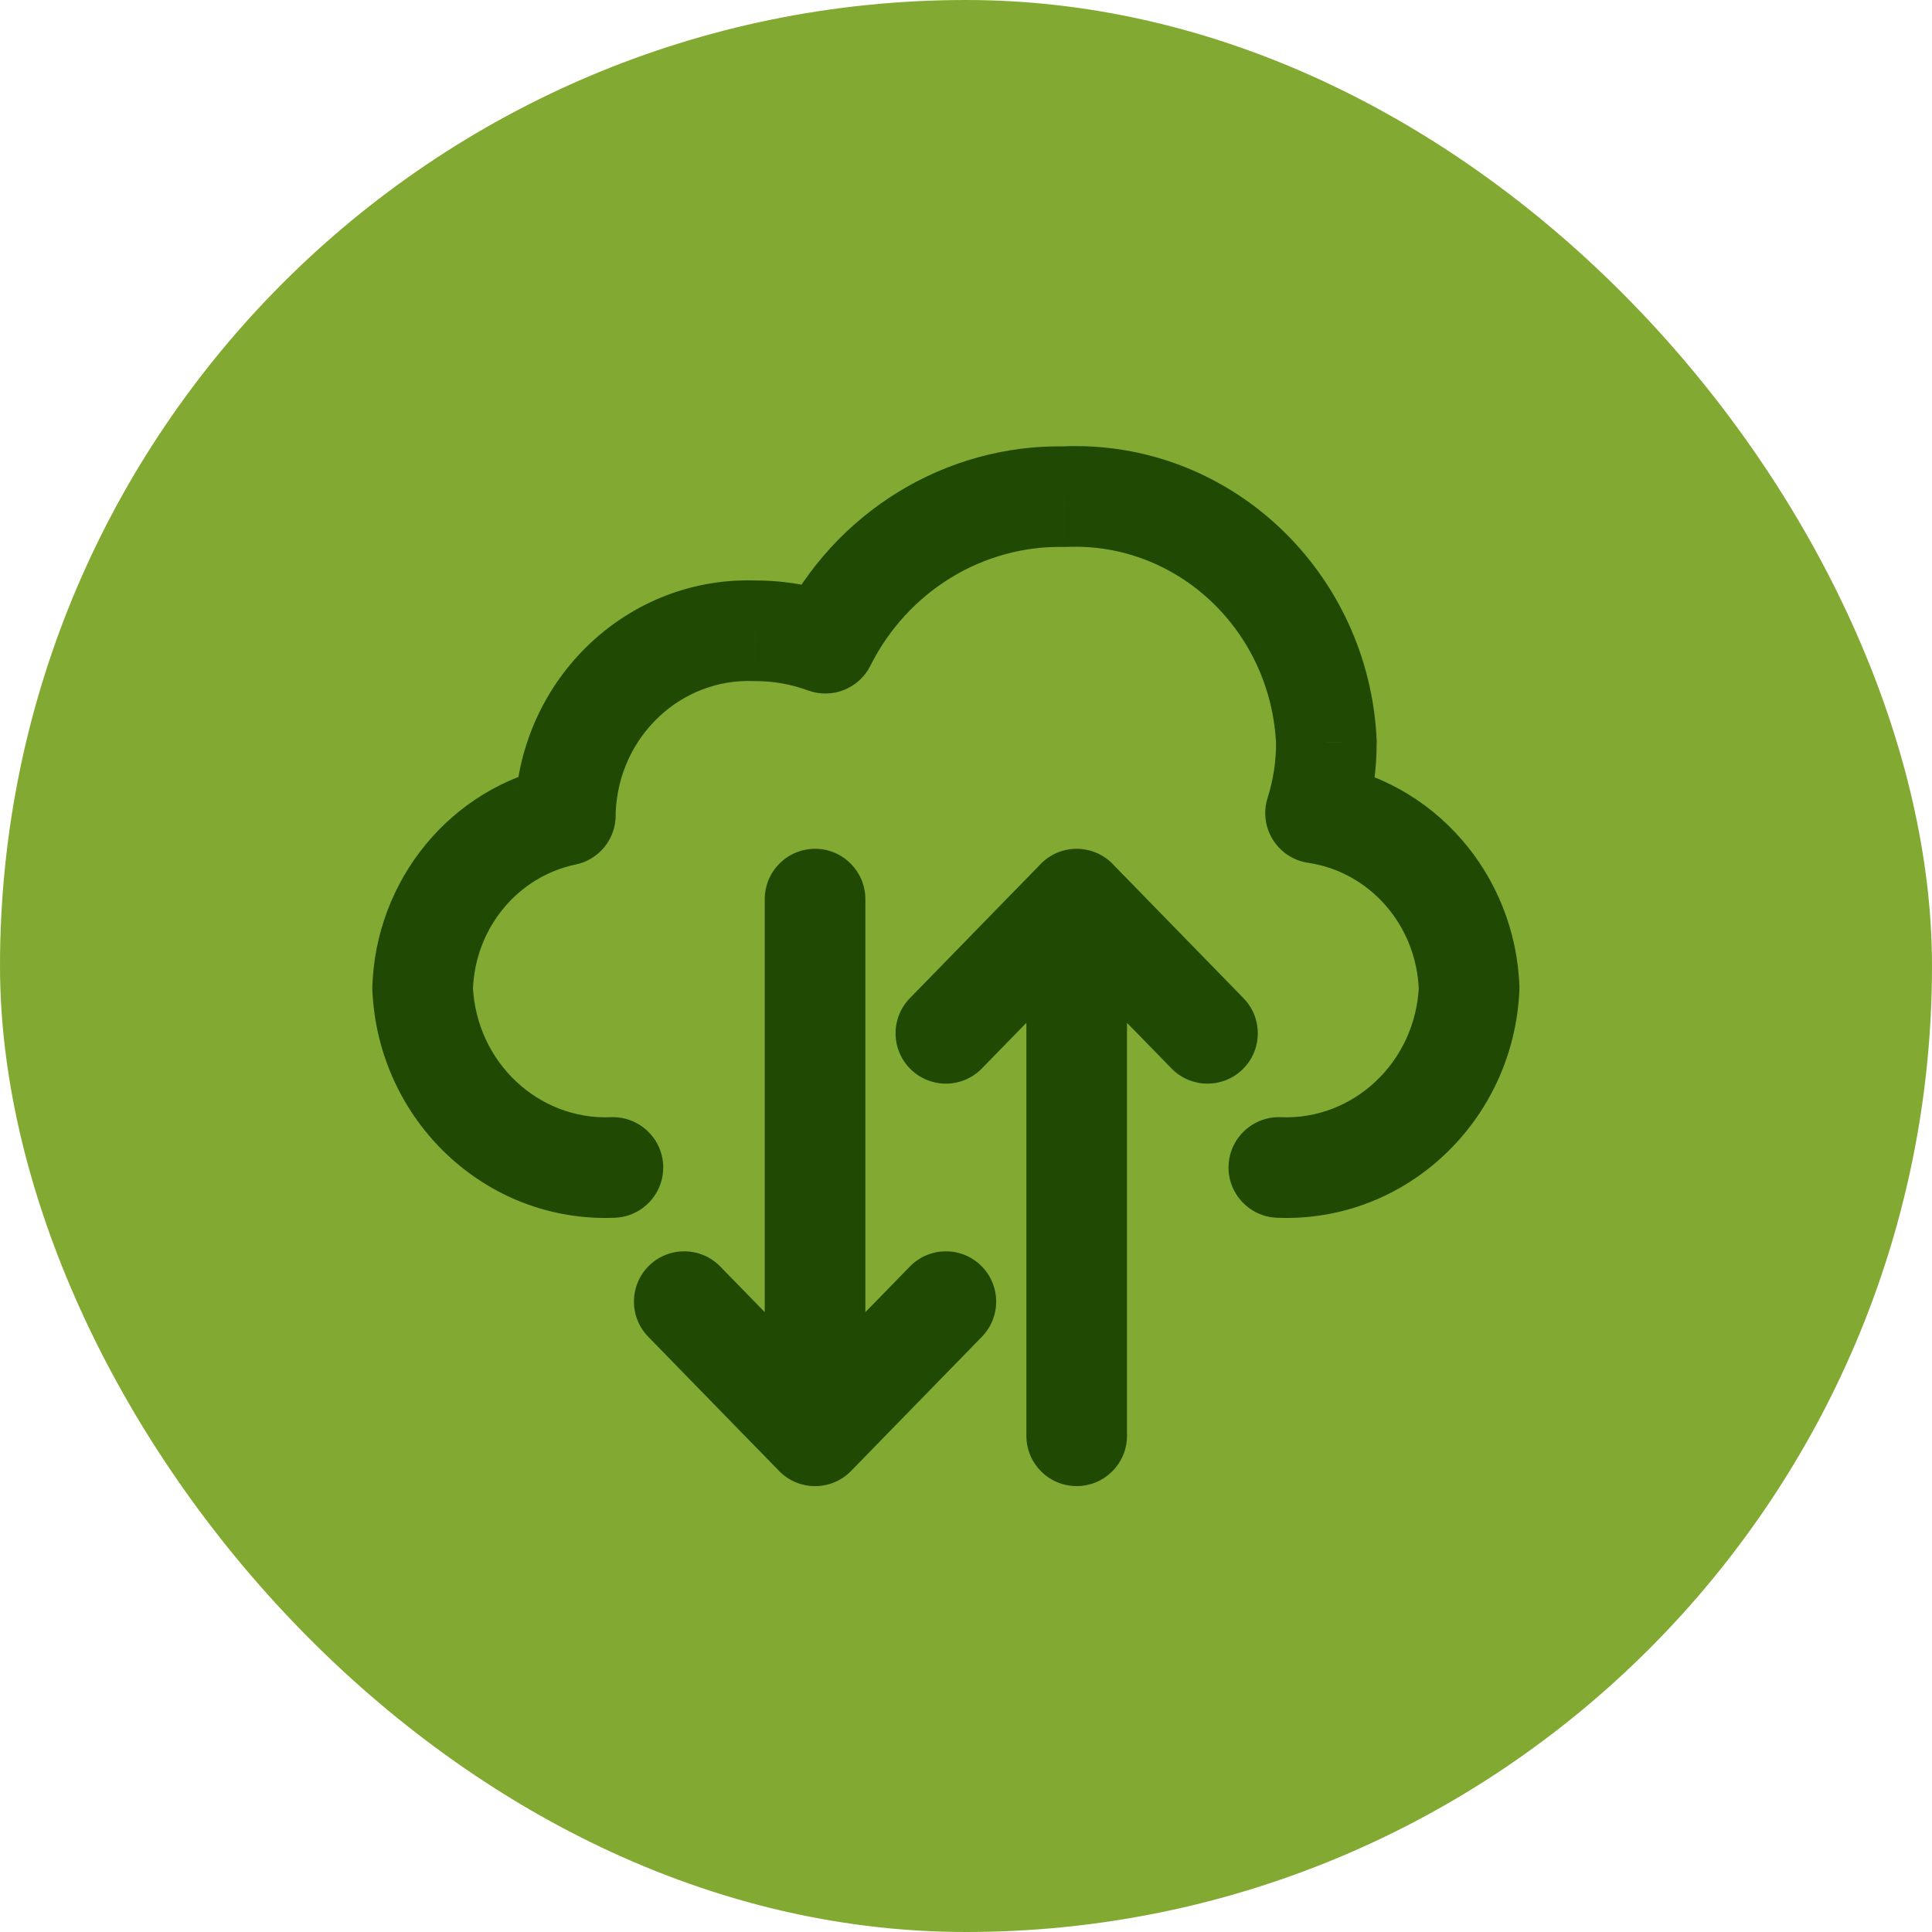
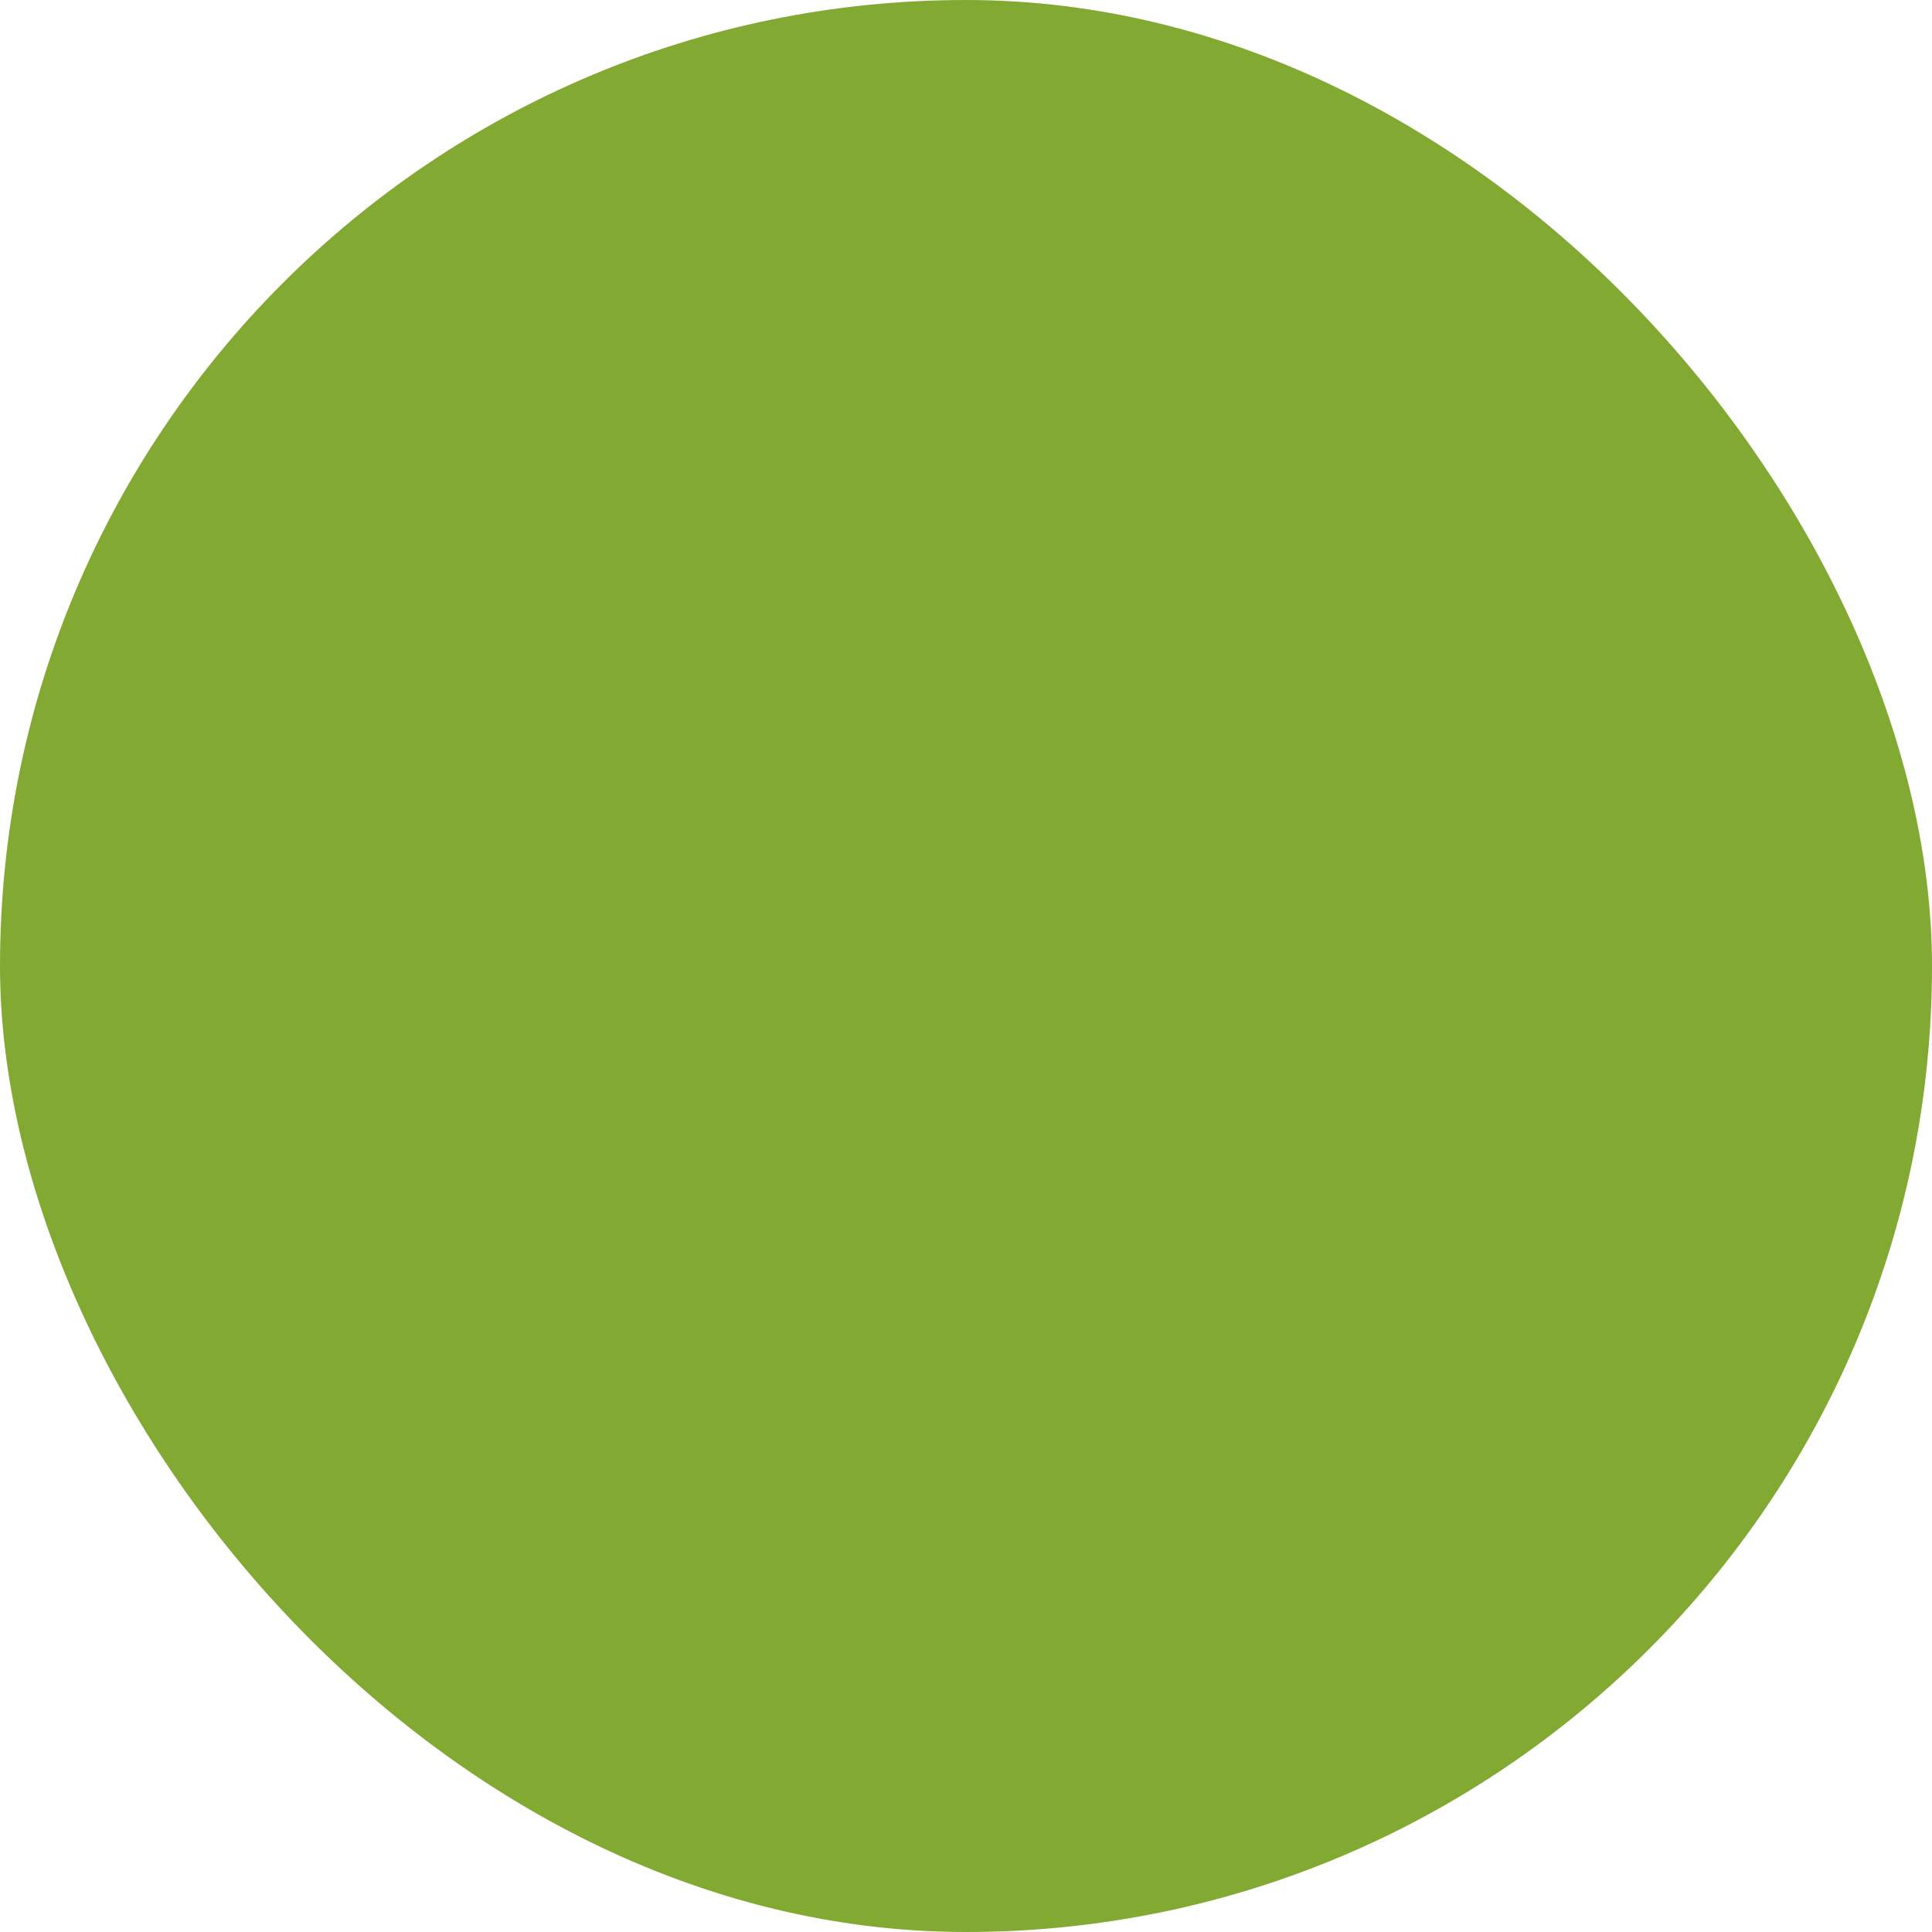
<svg xmlns="http://www.w3.org/2000/svg" width="800px" height="800px" viewBox="-2.4 -2.4 28.80 28.80" fill="none">
  <g id="SVGRepo_bgCarrier" stroke-width="0">
    <rect x="-2.4" y="-2.4" width="28.80" height="28.80" rx="14.4" fill="#82aa32" strokewidth="0" />
  </g>
  <g id="SVGRepo_tracerCarrier" stroke-linecap="round" stroke-linejoin="round" />
  <g id="SVGRepo_iconCarrier">
-     <path d="M6.767 15.753C7.181 15.736 7.503 15.386 7.486 14.973C7.469 14.559 7.119 14.237 6.705 14.254L6.767 15.753ZM3.9 12.336L3.15 12.313C3.15 12.332 3.15 12.351 3.151 12.37L3.9 12.336ZM6.028 9.753L6.18 10.488C6.529 10.416 6.778 10.109 6.778 9.753H6.028ZM6.028 9.669L5.279 9.635C5.279 9.646 5.278 9.658 5.278 9.669L6.028 9.669ZM8.864 7.003L8.833 7.753C8.844 7.753 8.855 7.753 8.865 7.753L8.864 7.003ZM9.904 7.188L9.644 7.892C10.003 8.024 10.403 7.866 10.574 7.525L9.904 7.188ZM13.473 5.003L13.458 5.753C13.473 5.754 13.489 5.753 13.505 5.753L13.473 5.003ZM17.372 8.67L18.122 8.67C18.122 8.659 18.122 8.648 18.122 8.637L17.372 8.67ZM17.211 9.72L16.496 9.494C16.429 9.703 16.458 9.932 16.575 10.118C16.691 10.304 16.884 10.43 17.101 10.462L17.211 9.72ZM19.5 12.336L20.249 12.37C20.25 12.351 20.25 12.331 20.25 12.311L19.5 12.336ZM16.695 14.254C16.281 14.237 15.931 14.559 15.914 14.973C15.897 15.386 16.219 15.736 16.633 15.753L16.695 14.254ZM12.237 17.527C12.526 17.23 12.52 16.756 12.224 16.466C11.927 16.177 11.452 16.183 11.163 16.48L12.237 17.527ZM9.213 18.48C8.924 18.776 8.93 19.251 9.226 19.54C9.523 19.83 9.998 19.824 10.287 19.527L9.213 18.48ZM9 19.003C9 19.418 9.336 19.753 9.75 19.753C10.164 19.753 10.5 19.418 10.5 19.003H9ZM10.5 11.003C10.5 10.589 10.164 10.253 9.75 10.253C9.336 10.253 9 10.589 9 11.003H10.5ZM9.213 19.527C9.502 19.824 9.977 19.83 10.274 19.54C10.57 19.251 10.576 18.776 10.287 18.48L9.213 19.527ZM8.337 16.48C8.048 16.183 7.573 16.177 7.276 16.466C6.98 16.756 6.974 17.23 7.263 17.527L8.337 16.48ZM11.163 12.48C10.874 12.776 10.88 13.251 11.176 13.54C11.473 13.83 11.948 13.824 12.237 13.527L11.163 12.48ZM14.187 11.527C14.476 11.23 14.47 10.756 14.174 10.466C13.877 10.177 13.402 10.183 13.113 10.48L14.187 11.527ZM14.4 11.003C14.4 10.589 14.064 10.253 13.65 10.253C13.236 10.253 12.9 10.589 12.9 11.003H14.4ZM12.9 19.003C12.9 19.418 13.236 19.753 13.65 19.753C14.064 19.753 14.4 19.418 14.4 19.003H12.9ZM14.187 10.48C13.898 10.183 13.423 10.177 13.126 10.466C12.83 10.756 12.824 11.23 13.113 11.527L14.187 10.48ZM15.063 13.527C15.352 13.824 15.827 13.83 16.124 13.54C16.42 13.251 16.426 12.776 16.137 12.48L15.063 13.527ZM6.705 14.254C5.636 14.298 4.701 13.445 4.649 12.302L3.151 12.37C3.239 14.303 4.838 15.832 6.767 15.753L6.705 14.254ZM4.65 12.359C4.678 11.431 5.324 10.665 6.18 10.488L5.877 9.019C4.317 9.341 3.199 10.715 3.15 12.313L4.65 12.359ZM6.778 9.753C6.778 9.753 6.778 9.753 6.778 9.753C6.778 9.753 6.778 9.753 6.778 9.753C6.778 9.753 6.778 9.753 6.778 9.753C6.778 9.753 6.778 9.753 6.778 9.753C6.778 9.753 6.778 9.753 6.778 9.753C6.778 9.753 6.778 9.752 6.778 9.752C6.778 9.752 6.778 9.752 6.778 9.752C6.778 9.752 6.778 9.752 6.778 9.752C6.778 9.752 6.778 9.752 6.778 9.752C6.778 9.752 6.778 9.752 6.778 9.752C6.778 9.752 6.778 9.752 6.778 9.752C6.778 9.752 6.778 9.751 6.778 9.751C6.778 9.751 6.778 9.751 6.778 9.751C6.778 9.751 6.778 9.751 6.778 9.751C6.778 9.751 6.778 9.751 6.778 9.751C6.778 9.751 6.778 9.751 6.778 9.751C6.778 9.751 6.778 9.751 6.778 9.751C6.778 9.751 6.778 9.75 6.778 9.75C6.778 9.75 6.778 9.75 6.778 9.75C6.778 9.75 6.778 9.75 6.778 9.75C6.778 9.75 6.778 9.75 6.778 9.75C6.778 9.75 6.778 9.75 6.778 9.75C6.778 9.75 6.778 9.75 6.778 9.75C6.778 9.75 6.778 9.75 6.778 9.749C6.778 9.749 6.778 9.749 6.778 9.749C6.778 9.749 6.778 9.749 6.778 9.749C6.778 9.749 6.778 9.749 6.778 9.749C6.778 9.749 6.778 9.749 6.778 9.749C6.778 9.749 6.778 9.749 6.778 9.749C6.778 9.749 6.778 9.749 6.778 9.748C6.778 9.748 6.778 9.748 6.778 9.748C6.778 9.748 6.778 9.748 6.778 9.748C6.778 9.748 6.778 9.748 6.778 9.748C6.778 9.748 6.778 9.748 6.778 9.748C6.778 9.748 6.778 9.748 6.778 9.748C6.778 9.748 6.778 9.748 6.778 9.747C6.778 9.747 6.778 9.747 6.778 9.747C6.778 9.747 6.778 9.747 6.778 9.747C6.778 9.747 6.778 9.747 6.778 9.747C6.778 9.747 6.778 9.747 6.778 9.747C6.778 9.747 6.778 9.747 6.778 9.747C6.778 9.747 6.778 9.747 6.778 9.746C6.778 9.746 6.778 9.746 6.778 9.746C6.778 9.746 6.778 9.746 6.778 9.746C6.778 9.746 6.778 9.746 6.778 9.746C6.778 9.746 6.778 9.746 6.778 9.746C6.778 9.746 6.778 9.746 6.778 9.746C6.778 9.746 6.778 9.746 6.778 9.746C6.778 9.745 6.778 9.745 6.778 9.745C6.778 9.745 6.778 9.745 6.778 9.745C6.778 9.745 6.778 9.745 6.778 9.745C6.778 9.745 6.778 9.745 6.778 9.745C6.778 9.745 6.778 9.745 6.778 9.745C6.778 9.745 6.778 9.745 6.778 9.745C6.778 9.744 6.778 9.744 6.778 9.744C6.778 9.744 6.778 9.744 6.778 9.744C6.778 9.744 6.778 9.744 6.778 9.744C6.778 9.744 6.778 9.744 6.778 9.744C6.778 9.744 6.778 9.744 6.778 9.744C6.778 9.744 6.778 9.744 6.778 9.744C6.778 9.743 6.778 9.743 6.778 9.743C6.778 9.743 6.778 9.743 6.778 9.743C6.778 9.743 6.778 9.743 6.778 9.743C6.778 9.743 6.778 9.743 6.778 9.743C6.778 9.743 6.778 9.743 6.778 9.743C6.778 9.743 6.778 9.743 6.778 9.743C6.778 9.743 6.778 9.742 6.778 9.742C6.778 9.742 6.778 9.742 6.778 9.742C6.778 9.742 6.778 9.742 6.778 9.742C6.778 9.742 6.778 9.742 6.778 9.742C6.778 9.742 6.778 9.742 6.778 9.742C6.778 9.742 6.778 9.742 6.778 9.742C6.778 9.742 6.778 9.741 6.778 9.741C6.778 9.741 6.778 9.741 6.778 9.741C6.778 9.741 6.778 9.741 6.778 9.741C6.778 9.741 6.778 9.741 6.778 9.741C6.778 9.741 6.778 9.741 6.778 9.741C6.778 9.741 6.778 9.741 6.778 9.741C6.778 9.741 6.778 9.74 6.778 9.74C6.778 9.74 6.778 9.74 6.778 9.74C6.778 9.74 6.778 9.74 6.778 9.74C6.778 9.74 6.778 9.74 6.778 9.74C6.778 9.74 6.778 9.74 6.778 9.74C6.778 9.74 6.778 9.74 6.778 9.74C6.778 9.74 6.778 9.739 6.778 9.739C6.778 9.739 6.778 9.739 6.778 9.739C6.778 9.739 6.778 9.739 6.778 9.739C6.778 9.739 6.778 9.739 6.778 9.739C6.778 9.739 6.778 9.739 6.778 9.739C6.778 9.739 6.778 9.739 6.778 9.739C6.778 9.739 6.778 9.739 6.778 9.738C6.778 9.738 6.778 9.738 6.778 9.738C6.778 9.738 6.778 9.738 6.778 9.738C6.778 9.738 6.778 9.738 6.778 9.738C6.778 9.738 6.778 9.738 6.778 9.738C6.778 9.738 6.778 9.738 6.778 9.738C6.778 9.738 6.778 9.738 6.778 9.737C6.778 9.737 6.778 9.737 6.778 9.737C6.778 9.737 6.778 9.737 6.778 9.737C6.778 9.737 6.778 9.737 6.778 9.737C6.778 9.737 6.778 9.737 6.778 9.737C6.778 9.737 6.778 9.737 6.778 9.737C6.778 9.737 6.778 9.737 6.778 9.736C6.778 9.736 6.778 9.736 6.778 9.736C6.778 9.736 6.778 9.736 6.778 9.736C6.778 9.736 6.778 9.736 6.778 9.736C6.778 9.736 6.778 9.736 6.778 9.736C6.778 9.736 6.778 9.736 6.778 9.736C6.778 9.736 6.778 9.736 6.778 9.736C6.778 9.735 6.778 9.735 6.778 9.735C6.778 9.735 6.778 9.735 6.778 9.735C6.778 9.735 6.778 9.735 6.778 9.735C6.778 9.735 6.778 9.735 6.778 9.735C6.778 9.735 6.778 9.735 6.778 9.735C6.778 9.735 6.778 9.735 6.778 9.735C6.778 9.734 6.778 9.734 6.778 9.734C6.778 9.734 6.778 9.734 6.778 9.734C6.778 9.734 6.778 9.734 6.778 9.734C6.778 9.734 6.778 9.734 6.778 9.734C6.778 9.734 6.778 9.734 6.778 9.734C6.778 9.734 6.778 9.734 6.778 9.734C6.778 9.733 6.778 9.733 6.778 9.733C6.778 9.733 6.778 9.733 6.778 9.733C6.778 9.733 6.778 9.733 6.778 9.733C6.778 9.733 6.778 9.733 6.778 9.733C6.778 9.733 6.778 9.733 6.778 9.733C6.778 9.733 6.778 9.733 6.778 9.733C6.778 9.732 6.778 9.732 6.778 9.732C6.778 9.732 6.778 9.732 6.778 9.732C6.778 9.732 6.778 9.732 6.778 9.732C6.778 9.732 6.778 9.732 6.778 9.732C6.778 9.732 6.778 9.732 6.778 9.732C6.778 9.732 6.778 9.732 6.778 9.732C6.778 9.732 6.778 9.731 6.778 9.731C6.778 9.731 6.778 9.731 6.778 9.731C6.778 9.731 6.778 9.731 6.778 9.731C6.778 9.731 6.778 9.731 6.778 9.731C6.778 9.731 6.778 9.731 6.778 9.731C6.778 9.731 6.778 9.731 6.778 9.731C6.778 9.731 6.778 9.73 6.778 9.73C6.778 9.73 6.778 9.73 6.778 9.73C6.778 9.73 6.778 9.73 6.778 9.73C6.778 9.73 6.778 9.73 6.778 9.73C6.778 9.73 6.778 9.73 6.778 9.73C6.778 9.73 6.778 9.73 6.778 9.73C6.778 9.73 6.778 9.729 6.778 9.729C6.778 9.729 6.778 9.729 6.778 9.729C6.778 9.729 6.778 9.729 6.778 9.729C6.778 9.729 6.778 9.729 6.778 9.729C6.778 9.729 6.778 9.729 6.778 9.729C6.778 9.729 6.778 9.729 6.778 9.729C6.778 9.729 6.778 9.729 6.778 9.728C6.778 9.728 6.778 9.728 6.778 9.728C6.778 9.728 6.778 9.728 6.778 9.728C6.778 9.728 6.778 9.728 6.778 9.728C6.778 9.728 6.778 9.728 6.778 9.728C6.778 9.728 6.778 9.728 6.778 9.728C6.778 9.728 6.778 9.728 6.778 9.727C6.778 9.727 6.778 9.727 6.778 9.727C6.778 9.727 6.778 9.727 6.778 9.727C6.778 9.727 6.778 9.727 6.778 9.727C6.778 9.727 6.778 9.727 6.778 9.727C6.778 9.727 6.778 9.727 6.778 9.727C6.778 9.727 6.778 9.727 6.778 9.726C6.778 9.726 6.778 9.726 6.778 9.726C6.778 9.726 6.778 9.726 6.778 9.726C6.778 9.726 6.778 9.726 6.778 9.726C6.778 9.726 6.778 9.726 6.778 9.726C6.778 9.726 6.778 9.726 6.778 9.726C6.778 9.726 6.778 9.726 6.778 9.726C6.778 9.725 6.778 9.725 6.778 9.725C6.778 9.725 6.778 9.725 6.778 9.725C6.778 9.725 6.778 9.725 6.778 9.725C6.778 9.725 6.778 9.725 6.778 9.725C6.778 9.725 6.778 9.725 6.778 9.725C6.778 9.725 6.778 9.725 6.778 9.725C6.778 9.724 6.778 9.724 6.778 9.724C6.778 9.724 6.778 9.724 6.778 9.724C6.778 9.724 6.778 9.724 6.778 9.724C6.778 9.724 6.778 9.724 6.778 9.724C6.778 9.724 6.778 9.724 6.778 9.724C6.778 9.724 6.778 9.724 6.778 9.724C6.778 9.723 6.778 9.723 6.778 9.723C6.778 9.723 6.778 9.723 6.778 9.723C6.778 9.723 6.778 9.723 6.778 9.723C6.778 9.723 6.778 9.723 6.778 9.723C6.778 9.723 6.778 9.723 6.778 9.723C6.778 9.723 6.778 9.723 6.778 9.723C6.778 9.722 6.778 9.722 6.778 9.722C6.778 9.722 6.778 9.722 6.778 9.722C6.778 9.722 6.778 9.722 6.778 9.722C6.778 9.722 6.778 9.722 6.778 9.722C6.778 9.722 6.778 9.722 6.778 9.722C6.778 9.722 6.778 9.722 6.778 9.722C6.778 9.722 6.778 9.721 6.778 9.721C6.778 9.721 6.778 9.721 6.778 9.721C6.778 9.721 6.778 9.721 6.778 9.721C6.778 9.721 6.778 9.721 6.778 9.721C6.778 9.721 6.778 9.721 6.778 9.721C6.778 9.721 6.778 9.721 6.778 9.721C6.778 9.721 6.778 9.72 6.778 9.72C6.778 9.72 6.778 9.72 6.778 9.72C6.778 9.72 6.778 9.72 6.778 9.72C6.778 9.72 6.778 9.72 6.778 9.72C6.778 9.72 6.778 9.72 6.778 9.72C6.778 9.72 6.778 9.72 6.778 9.72C6.778 9.72 6.778 9.719 6.778 9.719C6.778 9.719 6.778 9.719 6.778 9.719C6.778 9.719 6.778 9.719 6.778 9.719C6.778 9.719 6.778 9.719 6.778 9.719C6.778 9.719 6.778 9.719 6.778 9.719C6.778 9.719 6.778 9.719 6.778 9.719C6.778 9.719 6.778 9.719 6.778 9.718C6.778 9.718 6.778 9.718 6.778 9.718C6.778 9.718 6.778 9.718 6.778 9.718C6.778 9.718 6.778 9.718 6.778 9.718C6.778 9.718 6.778 9.718 6.778 9.718C6.778 9.718 6.778 9.718 6.778 9.718C6.778 9.718 6.778 9.718 6.778 9.717C6.778 9.717 6.778 9.717 6.778 9.717C6.778 9.717 6.778 9.717 6.778 9.717C6.778 9.717 6.778 9.717 6.778 9.717C6.778 9.717 6.778 9.717 6.778 9.717C6.778 9.717 6.778 9.717 6.778 9.717C6.778 9.717 6.778 9.717 6.778 9.716C6.778 9.716 6.778 9.716 6.778 9.716C6.778 9.716 6.778 9.716 6.778 9.716C6.778 9.716 6.778 9.716 6.778 9.716C6.778 9.716 6.778 9.716 6.778 9.716C6.778 9.716 6.778 9.716 6.778 9.716C6.778 9.716 6.778 9.716 6.778 9.715C6.778 9.715 6.778 9.715 6.778 9.715C6.778 9.715 6.778 9.715 6.778 9.715C6.778 9.715 6.778 9.715 6.778 9.715C6.778 9.715 6.778 9.715 6.778 9.715C6.778 9.715 6.778 9.715 6.778 9.715C6.778 9.715 6.778 9.715 6.778 9.715C6.778 9.714 6.778 9.714 6.778 9.714C6.778 9.714 6.778 9.714 6.778 9.714C6.778 9.714 6.778 9.714 6.778 9.714C6.778 9.714 6.778 9.714 6.778 9.714C6.778 9.714 6.778 9.714 6.778 9.714C6.778 9.714 6.778 9.714 6.778 9.714C6.778 9.713 6.778 9.713 6.778 9.713C6.778 9.713 6.778 9.713 6.778 9.713C6.778 9.713 6.778 9.713 6.778 9.713C6.778 9.713 6.778 9.713 6.778 9.713C6.778 9.713 6.778 9.713 6.778 9.713C6.778 9.713 6.778 9.713 6.778 9.713C6.778 9.712 6.778 9.712 6.778 9.712C6.778 9.712 6.778 9.712 6.778 9.712C6.778 9.712 6.778 9.712 6.778 9.712C6.778 9.712 6.778 9.712 6.778 9.712C6.778 9.712 6.778 9.712 6.778 9.712C6.778 9.712 6.778 9.712 6.778 9.712C6.778 9.711 6.778 9.711 6.778 9.711C6.778 9.711 6.778 9.711 6.778 9.711C6.778 9.711 6.778 9.711 6.778 9.711C6.778 9.711 6.778 9.711 6.778 9.711C6.778 9.711 6.778 9.711 6.778 9.711C6.778 9.711 6.778 9.711 6.778 9.711C6.778 9.711 6.778 9.71 6.778 9.71C6.778 9.71 6.778 9.71 6.778 9.71C6.778 9.71 6.778 9.71 6.778 9.71C6.778 9.71 6.778 9.71 6.778 9.71C6.778 9.71 6.778 9.71 6.778 9.71C6.778 9.71 6.778 9.71 6.778 9.71C6.778 9.71 6.778 9.709 6.778 9.709C6.778 9.709 6.778 9.709 6.778 9.709C6.778 9.709 6.778 9.709 6.778 9.709C6.778 9.709 6.778 9.709 6.778 9.709C6.778 9.709 6.778 9.709 6.778 9.709C6.778 9.709 6.778 9.709 6.778 9.709C6.778 9.709 6.778 9.708 6.778 9.708C6.778 9.708 6.778 9.708 6.778 9.708C6.778 9.708 6.778 9.708 6.778 9.708C6.778 9.708 6.778 9.708 6.778 9.708C6.778 9.708 6.778 9.708 6.778 9.708C6.778 9.708 6.778 9.708 6.778 9.708C6.778 9.708 6.778 9.708 6.778 9.707C6.778 9.707 6.778 9.707 6.778 9.707C6.778 9.707 6.778 9.707 6.778 9.707C6.778 9.707 6.778 9.707 6.778 9.707C6.778 9.707 6.778 9.707 6.778 9.707C6.778 9.707 6.778 9.707 6.778 9.707C6.778 9.707 6.778 9.707 6.778 9.706C6.778 9.706 6.778 9.706 6.778 9.706C6.778 9.706 6.778 9.706 6.778 9.706C6.778 9.706 6.778 9.706 6.778 9.706C6.778 9.706 6.778 9.706 6.778 9.706C6.778 9.706 6.778 9.706 6.778 9.706C6.778 9.706 6.778 9.706 6.778 9.705C6.778 9.705 6.778 9.705 6.778 9.705C6.778 9.705 6.778 9.705 6.778 9.705C6.778 9.705 6.778 9.705 6.778 9.705C6.778 9.705 6.778 9.705 6.778 9.705C6.778 9.705 6.778 9.705 6.778 9.705C6.778 9.705 6.778 9.705 6.778 9.704C6.778 9.704 6.778 9.704 6.778 9.704C6.778 9.704 6.778 9.704 6.778 9.704C6.778 9.704 6.778 9.704 6.778 9.704C6.778 9.704 6.778 9.704 6.778 9.704C6.778 9.704 6.778 9.704 6.778 9.704C6.778 9.704 6.778 9.704 6.778 9.704C6.778 9.703 6.778 9.703 6.778 9.703C6.778 9.703 6.778 9.703 6.778 9.703C6.778 9.703 6.778 9.703 6.778 9.703C6.778 9.703 6.778 9.703 6.778 9.703C6.778 9.703 6.778 9.703 6.778 9.703C6.778 9.703 6.778 9.703 6.778 9.703C6.778 9.702 6.778 9.702 6.778 9.702C6.778 9.702 6.778 9.702 6.778 9.702C6.778 9.702 6.778 9.702 6.778 9.702C6.778 9.702 6.778 9.702 6.778 9.702C6.778 9.702 6.778 9.702 6.778 9.702C6.778 9.702 6.778 9.702 6.778 9.702C6.778 9.701 6.778 9.701 6.778 9.701C6.778 9.701 6.778 9.701 6.778 9.701C6.778 9.701 6.778 9.701 6.778 9.701C6.778 9.701 6.778 9.701 6.778 9.701C6.778 9.701 6.778 9.701 6.778 9.701C6.778 9.701 6.778 9.701 6.778 9.701C6.778 9.701 6.778 9.7 6.778 9.7C6.778 9.7 6.778 9.7 6.778 9.7C6.778 9.7 6.778 9.7 6.778 9.7C6.778 9.7 6.778 9.7 6.778 9.7C6.778 9.7 6.778 9.7 6.778 9.7C6.778 9.7 6.778 9.7 6.778 9.7C6.778 9.7 6.778 9.699 6.778 9.699C6.778 9.699 6.778 9.699 6.778 9.699C6.778 9.699 6.778 9.699 6.778 9.699C6.778 9.699 6.778 9.699 6.778 9.699C6.778 9.699 6.778 9.699 6.778 9.699C6.778 9.699 6.778 9.699 6.778 9.699C6.778 9.699 6.778 9.698 6.778 9.698C6.778 9.698 6.778 9.698 6.778 9.698C6.778 9.698 6.778 9.698 6.778 9.698C6.778 9.698 6.778 9.698 6.778 9.698C6.778 9.698 6.778 9.698 6.778 9.698C6.778 9.698 6.778 9.698 6.778 9.698C6.778 9.698 6.778 9.697 6.778 9.697C6.778 9.697 6.778 9.697 6.778 9.697C6.778 9.697 6.778 9.697 6.778 9.697C6.778 9.697 6.778 9.697 6.778 9.697C6.778 9.697 6.778 9.697 6.778 9.697C6.778 9.697 6.778 9.697 6.778 9.697C6.778 9.697 6.778 9.697 6.778 9.696C6.778 9.696 6.778 9.696 6.778 9.696C6.778 9.696 6.778 9.696 6.778 9.696C6.778 9.696 6.778 9.696 6.778 9.696C6.778 9.696 6.778 9.696 6.778 9.696C6.778 9.696 6.778 9.696 6.778 9.696C6.778 9.696 6.778 9.696 6.778 9.695C6.778 9.695 6.778 9.695 6.778 9.695C6.778 9.695 6.778 9.695 6.778 9.695C6.778 9.695 6.778 9.695 6.778 9.695C6.778 9.695 6.778 9.695 6.778 9.695C6.778 9.695 6.778 9.695 6.778 9.695C6.778 9.695 6.778 9.695 6.778 9.694C6.778 9.694 6.778 9.694 6.778 9.694C6.778 9.694 6.778 9.694 6.778 9.694C6.778 9.694 6.778 9.694 6.778 9.694C6.778 9.694 6.778 9.694 6.778 9.694C6.778 9.694 6.778 9.694 6.778 9.694C6.778 9.694 6.778 9.694 6.778 9.694C6.778 9.693 6.778 9.693 6.778 9.693C6.778 9.693 6.778 9.693 6.778 9.693C6.778 9.693 6.778 9.693 6.778 9.693C6.778 9.693 6.778 9.693 6.778 9.693C6.778 9.693 6.778 9.693 6.778 9.693C6.778 9.693 6.778 9.693 6.778 9.693C6.778 9.692 6.778 9.692 6.778 9.692C6.778 9.692 6.778 9.692 6.778 9.692C6.778 9.692 6.778 9.692 6.778 9.692C6.778 9.692 6.778 9.692 6.778 9.692C6.778 9.692 6.778 9.692 6.778 9.692C6.778 9.692 6.778 9.692 6.778 9.692C6.778 9.691 6.778 9.691 6.778 9.691C6.778 9.691 6.778 9.691 6.778 9.691C6.778 9.691 6.778 9.691 6.778 9.691C6.778 9.691 6.778 9.691 6.778 9.691C6.778 9.691 6.778 9.691 6.778 9.691C6.778 9.691 6.778 9.691 6.778 9.691C6.778 9.691 6.778 9.69 6.778 9.69C6.778 9.69 6.778 9.69 6.778 9.69C6.778 9.69 6.778 9.69 6.778 9.69C6.778 9.69 6.778 9.69 6.778 9.69C6.778 9.69 6.778 9.69 6.778 9.69C6.778 9.69 6.778 9.69 6.778 9.69C6.778 9.69 6.778 9.689 6.778 9.689C6.778 9.689 6.778 9.689 6.778 9.689C6.778 9.689 6.778 9.689 6.778 9.689C6.778 9.689 6.778 9.689 6.778 9.689C6.778 9.689 6.778 9.689 6.778 9.689C6.778 9.689 6.778 9.689 6.778 9.689C6.778 9.689 6.778 9.688 6.778 9.688C6.778 9.688 6.778 9.688 6.778 9.688C6.778 9.688 6.778 9.688 6.778 9.688C6.778 9.688 6.778 9.688 6.778 9.688C6.778 9.688 6.778 9.688 6.778 9.688C6.778 9.688 6.778 9.688 6.778 9.688C6.778 9.688 6.778 9.687 6.778 9.687C6.778 9.687 6.778 9.687 6.778 9.687C6.778 9.687 6.778 9.687 6.778 9.687C6.778 9.687 6.778 9.687 6.778 9.687C6.778 9.687 6.778 9.687 6.778 9.687C6.778 9.687 6.778 9.687 6.778 9.687C6.778 9.687 6.778 9.687 6.778 9.686C6.778 9.686 6.778 9.686 6.778 9.686C6.778 9.686 6.778 9.686 6.778 9.686C6.778 9.686 6.778 9.686 6.778 9.686C6.778 9.686 6.778 9.686 6.778 9.686C6.778 9.686 6.778 9.686 6.778 9.686C6.778 9.686 6.778 9.686 6.778 9.685C6.778 9.685 6.778 9.685 6.778 9.685C6.778 9.685 6.778 9.685 6.778 9.685C6.778 9.685 6.778 9.685 6.778 9.685C6.778 9.685 6.778 9.685 6.778 9.685C6.778 9.685 6.778 9.685 6.778 9.685C6.778 9.685 6.778 9.685 6.778 9.684C6.778 9.684 6.778 9.684 6.778 9.684C6.778 9.684 6.778 9.684 6.778 9.684C6.778 9.684 6.778 9.684 6.778 9.684C6.778 9.684 6.778 9.684 6.778 9.684C6.778 9.684 6.778 9.684 6.778 9.684C6.778 9.684 6.778 9.684 6.778 9.684C6.778 9.683 6.778 9.683 6.778 9.683C6.778 9.683 6.778 9.683 6.778 9.683C6.778 9.683 6.778 9.683 6.778 9.683C6.778 9.683 6.778 9.683 6.778 9.683C6.778 9.683 6.778 9.683 6.778 9.683C6.778 9.683 6.778 9.683 6.778 9.683C6.778 9.682 6.778 9.682 6.778 9.682C6.778 9.682 6.778 9.682 6.778 9.682C6.778 9.682 6.778 9.682 6.778 9.682C6.778 9.682 6.778 9.682 6.778 9.682C6.778 9.682 6.778 9.682 6.778 9.682C6.778 9.682 6.778 9.682 6.778 9.682C6.778 9.681 6.778 9.681 6.778 9.681C6.778 9.681 6.778 9.681 6.778 9.681C6.778 9.681 6.778 9.681 6.778 9.681C6.778 9.681 6.778 9.681 6.778 9.681C6.778 9.681 6.778 9.681 6.778 9.681C6.778 9.681 6.778 9.681 6.778 9.681C6.778 9.68 6.778 9.68 6.778 9.68C6.778 9.68 6.778 9.68 6.778 9.68C6.778 9.68 6.778 9.68 6.778 9.68C6.778 9.68 6.778 9.68 6.778 9.68C6.778 9.68 6.778 9.68 6.778 9.68C6.778 9.68 6.778 9.68 6.778 9.68C6.778 9.68 6.778 9.679 6.778 9.679C6.778 9.679 6.778 9.679 6.778 9.679C6.778 9.679 6.778 9.679 6.778 9.679C6.778 9.679 6.778 9.679 6.778 9.679C6.778 9.679 6.778 9.679 6.778 9.679C6.778 9.679 6.778 9.679 6.778 9.679C6.778 9.679 6.778 9.678 6.778 9.678C6.778 9.678 6.778 9.678 6.778 9.678C6.778 9.678 6.778 9.678 6.778 9.678C6.778 9.678 6.778 9.678 6.778 9.678C6.778 9.678 6.778 9.678 6.778 9.678C6.778 9.678 6.778 9.678 6.778 9.678C6.778 9.678 6.778 9.677 6.778 9.677C6.778 9.677 6.778 9.677 6.778 9.677C6.778 9.677 6.778 9.677 6.778 9.677C6.778 9.677 6.778 9.677 6.778 9.677C6.778 9.677 6.778 9.677 6.778 9.677C6.778 9.677 6.778 9.677 6.778 9.677C6.778 9.677 6.778 9.677 6.778 9.676C6.778 9.676 6.778 9.676 6.778 9.676C6.778 9.676 6.778 9.676 6.778 9.676C6.778 9.676 6.778 9.676 6.778 9.676C6.778 9.676 6.778 9.676 6.778 9.676C6.778 9.676 6.778 9.676 6.778 9.676C6.778 9.676 6.778 9.676 6.778 9.675C6.778 9.675 6.778 9.675 6.778 9.675C6.778 9.675 6.778 9.675 6.778 9.675C6.778 9.675 6.778 9.675 6.778 9.675C6.778 9.675 6.778 9.675 6.778 9.675C6.778 9.675 6.778 9.675 6.778 9.675C6.778 9.675 6.778 9.675 6.778 9.674C6.778 9.674 6.778 9.674 6.778 9.674C6.778 9.674 6.778 9.674 6.778 9.674C6.778 9.674 6.778 9.674 6.778 9.674C6.778 9.674 6.778 9.674 6.778 9.674C6.778 9.674 6.778 9.674 6.778 9.674C6.778 9.674 6.778 9.674 6.778 9.673C6.778 9.673 6.778 9.673 6.778 9.673C6.778 9.673 6.778 9.673 6.778 9.673C6.778 9.673 6.778 9.673 6.778 9.673C6.778 9.673 6.778 9.673 6.778 9.673C6.778 9.673 6.778 9.673 6.778 9.673C6.778 9.673 6.778 9.673 6.778 9.673C6.778 9.672 6.778 9.672 6.778 9.672C6.778 9.672 6.778 9.672 6.778 9.672C6.778 9.672 6.778 9.672 6.778 9.672C6.778 9.672 6.778 9.672 6.778 9.672C6.778 9.672 6.778 9.672 6.778 9.672C6.778 9.672 6.778 9.672 6.778 9.672C6.778 9.671 6.778 9.671 6.778 9.671C6.778 9.671 6.778 9.671 6.778 9.671C6.778 9.671 6.778 9.671 6.778 9.671C6.778 9.671 6.778 9.671 6.778 9.671C6.778 9.671 6.778 9.671 6.778 9.671C6.778 9.671 6.778 9.671 6.778 9.671C6.778 9.67 6.778 9.67 6.778 9.67C6.778 9.67 6.778 9.67 6.778 9.67C6.778 9.67 6.778 9.67 6.778 9.67C6.778 9.67 6.778 9.67 6.778 9.67C6.778 9.67 6.778 9.67 6.778 9.67C6.778 9.67 6.778 9.67 6.778 9.67C6.778 9.669 6.778 9.669 6.778 9.669H5.278C5.278 9.669 5.278 9.669 5.278 9.67C5.278 9.67 5.278 9.67 5.278 9.67C5.278 9.67 5.278 9.67 5.278 9.67C5.278 9.67 5.278 9.67 5.278 9.67C5.278 9.67 5.278 9.67 5.278 9.67C5.278 9.67 5.278 9.67 5.278 9.67C5.278 9.67 5.278 9.67 5.278 9.671C5.278 9.671 5.278 9.671 5.278 9.671C5.278 9.671 5.278 9.671 5.278 9.671C5.278 9.671 5.278 9.671 5.278 9.671C5.278 9.671 5.278 9.671 5.278 9.671C5.278 9.671 5.278 9.671 5.278 9.671C5.278 9.671 5.278 9.671 5.278 9.672C5.278 9.672 5.278 9.672 5.278 9.672C5.278 9.672 5.278 9.672 5.278 9.672C5.278 9.672 5.278 9.672 5.278 9.672C5.278 9.672 5.278 9.672 5.278 9.672C5.278 9.672 5.278 9.672 5.278 9.672C5.278 9.672 5.278 9.672 5.278 9.673C5.278 9.673 5.278 9.673 5.278 9.673C5.278 9.673 5.278 9.673 5.278 9.673C5.278 9.673 5.278 9.673 5.278 9.673C5.278 9.673 5.278 9.673 5.278 9.673C5.278 9.673 5.278 9.673 5.278 9.673C5.278 9.673 5.278 9.673 5.278 9.673C5.278 9.674 5.278 9.674 5.278 9.674C5.278 9.674 5.278 9.674 5.278 9.674C5.278 9.674 5.278 9.674 5.278 9.674C5.278 9.674 5.278 9.674 5.278 9.674C5.278 9.674 5.278 9.674 5.278 9.674C5.278 9.674 5.278 9.674 5.278 9.674C5.278 9.675 5.278 9.675 5.278 9.675C5.278 9.675 5.278 9.675 5.278 9.675C5.278 9.675 5.278 9.675 5.278 9.675C5.278 9.675 5.278 9.675 5.278 9.675C5.278 9.675 5.278 9.675 5.278 9.675C5.278 9.675 5.278 9.675 5.278 9.675C5.278 9.676 5.278 9.676 5.278 9.676C5.278 9.676 5.278 9.676 5.278 9.676C5.278 9.676 5.278 9.676 5.278 9.676C5.278 9.676 5.278 9.676 5.278 9.676C5.278 9.676 5.278 9.676 5.278 9.676C5.278 9.676 5.278 9.676 5.278 9.676C5.278 9.677 5.278 9.677 5.278 9.677C5.278 9.677 5.278 9.677 5.278 9.677C5.278 9.677 5.278 9.677 5.278 9.677C5.278 9.677 5.278 9.677 5.278 9.677C5.278 9.677 5.278 9.677 5.278 9.677C5.278 9.677 5.278 9.677 5.278 9.677C5.278 9.677 5.278 9.678 5.278 9.678C5.278 9.678 5.278 9.678 5.278 9.678C5.278 9.678 5.278 9.678 5.278 9.678C5.278 9.678 5.278 9.678 5.278 9.678C5.278 9.678 5.278 9.678 5.278 9.678C5.278 9.678 5.278 9.678 5.278 9.678C5.278 9.678 5.278 9.679 5.278 9.679C5.278 9.679 5.278 9.679 5.278 9.679C5.278 9.679 5.278 9.679 5.278 9.679C5.278 9.679 5.278 9.679 5.278 9.679C5.278 9.679 5.278 9.679 5.278 9.679C5.278 9.679 5.278 9.679 5.278 9.679C5.278 9.679 5.278 9.68 5.278 9.68C5.278 9.68 5.278 9.68 5.278 9.68C5.278 9.68 5.278 9.68 5.278 9.68C5.278 9.68 5.278 9.68 5.278 9.68C5.278 9.68 5.278 9.68 5.278 9.68C5.278 9.68 5.278 9.68 5.278 9.68C5.278 9.68 5.278 9.68 5.278 9.681C5.278 9.681 5.278 9.681 5.278 9.681C5.278 9.681 5.278 9.681 5.278 9.681C5.278 9.681 5.278 9.681 5.278 9.681C5.278 9.681 5.278 9.681 5.278 9.681C5.278 9.681 5.278 9.681 5.278 9.681C5.278 9.681 5.278 9.681 5.278 9.682C5.278 9.682 5.278 9.682 5.278 9.682C5.278 9.682 5.278 9.682 5.278 9.682C5.278 9.682 5.278 9.682 5.278 9.682C5.278 9.682 5.278 9.682 5.278 9.682C5.278 9.682 5.278 9.682 5.278 9.682C5.278 9.682 5.278 9.682 5.278 9.683C5.278 9.683 5.278 9.683 5.278 9.683C5.278 9.683 5.278 9.683 5.278 9.683C5.278 9.683 5.278 9.683 5.278 9.683C5.278 9.683 5.278 9.683 5.278 9.683C5.278 9.683 5.278 9.683 5.278 9.683C5.278 9.683 5.278 9.683 5.278 9.684C5.278 9.684 5.278 9.684 5.278 9.684C5.278 9.684 5.278 9.684 5.278 9.684C5.278 9.684 5.278 9.684 5.278 9.684C5.278 9.684 5.278 9.684 5.278 9.684C5.278 9.684 5.278 9.684 5.278 9.684C5.278 9.684 5.278 9.684 5.278 9.684C5.278 9.685 5.278 9.685 5.278 9.685C5.278 9.685 5.278 9.685 5.278 9.685C5.278 9.685 5.278 9.685 5.278 9.685C5.278 9.685 5.278 9.685 5.278 9.685C5.278 9.685 5.278 9.685 5.278 9.685C5.278 9.685 5.278 9.685 5.278 9.685C5.278 9.686 5.278 9.686 5.278 9.686C5.278 9.686 5.278 9.686 5.278 9.686C5.278 9.686 5.278 9.686 5.278 9.686C5.278 9.686 5.278 9.686 5.278 9.686C5.278 9.686 5.278 9.686 5.278 9.686C5.278 9.686 5.278 9.686 5.278 9.686C5.278 9.687 5.278 9.687 5.278 9.687C5.278 9.687 5.278 9.687 5.278 9.687C5.278 9.687 5.278 9.687 5.278 9.687C5.278 9.687 5.278 9.687 5.278 9.687C5.278 9.687 5.278 9.687 5.278 9.687C5.278 9.687 5.278 9.687 5.278 9.687C5.278 9.687 5.278 9.688 5.278 9.688C5.278 9.688 5.278 9.688 5.278 9.688C5.278 9.688 5.278 9.688 5.278 9.688C5.278 9.688 5.278 9.688 5.278 9.688C5.278 9.688 5.278 9.688 5.278 9.688C5.278 9.688 5.278 9.688 5.278 9.688C5.278 9.688 5.278 9.689 5.278 9.689C5.278 9.689 5.278 9.689 5.278 9.689C5.278 9.689 5.278 9.689 5.278 9.689C5.278 9.689 5.278 9.689 5.278 9.689C5.278 9.689 5.278 9.689 5.278 9.689C5.278 9.689 5.278 9.689 5.278 9.689C5.278 9.689 5.278 9.69 5.278 9.69C5.278 9.69 5.278 9.69 5.278 9.69C5.278 9.69 5.278 9.69 5.278 9.69C5.278 9.69 5.278 9.69 5.278 9.69C5.278 9.69 5.278 9.69 5.278 9.69C5.278 9.69 5.278 9.69 5.278 9.69C5.278 9.69 5.278 9.691 5.278 9.691C5.278 9.691 5.278 9.691 5.278 9.691C5.278 9.691 5.278 9.691 5.278 9.691C5.278 9.691 5.278 9.691 5.278 9.691C5.278 9.691 5.278 9.691 5.278 9.691C5.278 9.691 5.278 9.691 5.278 9.691C5.278 9.691 5.278 9.691 5.278 9.692C5.278 9.692 5.278 9.692 5.278 9.692C5.278 9.692 5.278 9.692 5.278 9.692C5.278 9.692 5.278 9.692 5.278 9.692C5.278 9.692 5.278 9.692 5.278 9.692C5.278 9.692 5.278 9.692 5.278 9.692C5.278 9.692 5.278 9.692 5.278 9.693C5.278 9.693 5.278 9.693 5.278 9.693C5.278 9.693 5.278 9.693 5.278 9.693C5.278 9.693 5.278 9.693 5.278 9.693C5.278 9.693 5.278 9.693 5.278 9.693C5.278 9.693 5.278 9.693 5.278 9.693C5.278 9.693 5.278 9.693 5.278 9.694C5.278 9.694 5.278 9.694 5.278 9.694C5.278 9.694 5.278 9.694 5.278 9.694C5.278 9.694 5.278 9.694 5.278 9.694C5.278 9.694 5.278 9.694 5.278 9.694C5.278 9.694 5.278 9.694 5.278 9.694C5.278 9.694 5.278 9.694 5.278 9.694C5.278 9.695 5.278 9.695 5.278 9.695C5.278 9.695 5.278 9.695 5.278 9.695C5.278 9.695 5.278 9.695 5.278 9.695C5.278 9.695 5.278 9.695 5.278 9.695C5.278 9.695 5.278 9.695 5.278 9.695C5.278 9.695 5.278 9.695 5.278 9.695C5.278 9.696 5.278 9.696 5.278 9.696C5.278 9.696 5.278 9.696 5.278 9.696C5.278 9.696 5.278 9.696 5.278 9.696C5.278 9.696 5.278 9.696 5.278 9.696C5.278 9.696 5.278 9.696 5.278 9.696C5.278 9.696 5.278 9.696 5.278 9.696C5.278 9.697 5.278 9.697 5.278 9.697C5.278 9.697 5.278 9.697 5.278 9.697C5.278 9.697 5.278 9.697 5.278 9.697C5.278 9.697 5.278 9.697 5.278 9.697C5.278 9.697 5.278 9.697 5.278 9.697C5.278 9.697 5.278 9.697 5.278 9.697C5.278 9.697 5.278 9.698 5.278 9.698C5.278 9.698 5.278 9.698 5.278 9.698C5.278 9.698 5.278 9.698 5.278 9.698C5.278 9.698 5.278 9.698 5.278 9.698C5.278 9.698 5.278 9.698 5.278 9.698C5.278 9.698 5.278 9.698 5.278 9.698C5.278 9.698 5.278 9.699 5.278 9.699C5.278 9.699 5.278 9.699 5.278 9.699C5.278 9.699 5.278 9.699 5.278 9.699C5.278 9.699 5.278 9.699 5.278 9.699C5.278 9.699 5.278 9.699 5.278 9.699C5.278 9.699 5.278 9.699 5.278 9.699C5.278 9.699 5.278 9.7 5.278 9.7C5.278 9.7 5.278 9.7 5.278 9.7C5.278 9.7 5.278 9.7 5.278 9.7C5.278 9.7 5.278 9.7 5.278 9.7C5.278 9.7 5.278 9.7 5.278 9.7C5.278 9.7 5.278 9.7 5.278 9.7C5.278 9.7 5.278 9.701 5.278 9.701C5.278 9.701 5.278 9.701 5.278 9.701C5.278 9.701 5.278 9.701 5.278 9.701C5.278 9.701 5.278 9.701 5.278 9.701C5.278 9.701 5.278 9.701 5.278 9.701C5.278 9.701 5.278 9.701 5.278 9.701C5.278 9.701 5.278 9.701 5.278 9.702C5.278 9.702 5.278 9.702 5.278 9.702C5.278 9.702 5.278 9.702 5.278 9.702C5.278 9.702 5.278 9.702 5.278 9.702C5.278 9.702 5.278 9.702 5.278 9.702C5.278 9.702 5.278 9.702 5.278 9.702C5.278 9.702 5.278 9.702 5.278 9.703C5.278 9.703 5.278 9.703 5.278 9.703C5.278 9.703 5.278 9.703 5.278 9.703C5.278 9.703 5.278 9.703 5.278 9.703C5.278 9.703 5.278 9.703 5.278 9.703C5.278 9.703 5.278 9.703 5.278 9.703C5.278 9.703 5.278 9.703 5.278 9.704C5.278 9.704 5.278 9.704 5.278 9.704C5.278 9.704 5.278 9.704 5.278 9.704C5.278 9.704 5.278 9.704 5.278 9.704C5.278 9.704 5.278 9.704 5.278 9.704C5.278 9.704 5.278 9.704 5.278 9.704C5.278 9.704 5.278 9.704 5.278 9.704C5.278 9.705 5.278 9.705 5.278 9.705C5.278 9.705 5.278 9.705 5.278 9.705C5.278 9.705 5.278 9.705 5.278 9.705C5.278 9.705 5.278 9.705 5.278 9.705C5.278 9.705 5.278 9.705 5.278 9.705C5.278 9.705 5.278 9.705 5.278 9.705C5.278 9.706 5.278 9.706 5.278 9.706C5.278 9.706 5.278 9.706 5.278 9.706C5.278 9.706 5.278 9.706 5.278 9.706C5.278 9.706 5.278 9.706 5.278 9.706C5.278 9.706 5.278 9.706 5.278 9.706C5.278 9.706 5.278 9.706 5.278 9.706C5.278 9.707 5.278 9.707 5.278 9.707C5.278 9.707 5.278 9.707 5.278 9.707C5.278 9.707 5.278 9.707 5.278 9.707C5.278 9.707 5.278 9.707 5.278 9.707C5.278 9.707 5.278 9.707 5.278 9.707C5.278 9.707 5.278 9.707 5.278 9.707C5.278 9.708 5.278 9.708 5.278 9.708C5.278 9.708 5.278 9.708 5.278 9.708C5.278 9.708 5.278 9.708 5.278 9.708C5.278 9.708 5.278 9.708 5.278 9.708C5.278 9.708 5.278 9.708 5.278 9.708C5.278 9.708 5.278 9.708 5.278 9.708C5.278 9.708 5.278 9.709 5.278 9.709C5.278 9.709 5.278 9.709 5.278 9.709C5.278 9.709 5.278 9.709 5.278 9.709C5.278 9.709 5.278 9.709 5.278 9.709C5.278 9.709 5.278 9.709 5.278 9.709C5.278 9.709 5.278 9.709 5.278 9.709C5.278 9.709 5.278 9.71 5.278 9.71C5.278 9.71 5.278 9.71 5.278 9.71C5.278 9.71 5.278 9.71 5.278 9.71C5.278 9.71 5.278 9.71 5.278 9.71C5.278 9.71 5.278 9.71 5.278 9.71C5.278 9.71 5.278 9.71 5.278 9.71C5.278 9.71 5.278 9.711 5.278 9.711C5.278 9.711 5.278 9.711 5.278 9.711C5.278 9.711 5.278 9.711 5.278 9.711C5.278 9.711 5.278 9.711 5.278 9.711C5.278 9.711 5.278 9.711 5.278 9.711C5.278 9.711 5.278 9.711 5.278 9.711C5.278 9.711 5.278 9.711 5.278 9.712C5.278 9.712 5.278 9.712 5.278 9.712C5.278 9.712 5.278 9.712 5.278 9.712C5.278 9.712 5.278 9.712 5.278 9.712C5.278 9.712 5.278 9.712 5.278 9.712C5.278 9.712 5.278 9.712 5.278 9.712C5.278 9.712 5.278 9.712 5.278 9.713C5.278 9.713 5.278 9.713 5.278 9.713C5.278 9.713 5.278 9.713 5.278 9.713C5.278 9.713 5.278 9.713 5.278 9.713C5.278 9.713 5.278 9.713 5.278 9.713C5.278 9.713 5.278 9.713 5.278 9.713C5.278 9.713 5.278 9.713 5.278 9.714C5.278 9.714 5.278 9.714 5.278 9.714C5.278 9.714 5.278 9.714 5.278 9.714C5.278 9.714 5.278 9.714 5.278 9.714C5.278 9.714 5.278 9.714 5.278 9.714C5.278 9.714 5.278 9.714 5.278 9.714C5.278 9.714 5.278 9.714 5.278 9.715C5.278 9.715 5.278 9.715 5.278 9.715C5.278 9.715 5.278 9.715 5.278 9.715C5.278 9.715 5.278 9.715 5.278 9.715C5.278 9.715 5.278 9.715 5.278 9.715C5.278 9.715 5.278 9.715 5.278 9.715C5.278 9.715 5.278 9.715 5.278 9.715C5.278 9.716 5.278 9.716 5.278 9.716C5.278 9.716 5.278 9.716 5.278 9.716C5.278 9.716 5.278 9.716 5.278 9.716C5.278 9.716 5.278 9.716 5.278 9.716C5.278 9.716 5.278 9.716 5.278 9.716C5.278 9.716 5.278 9.716 5.278 9.716C5.278 9.717 5.278 9.717 5.278 9.717C5.278 9.717 5.278 9.717 5.278 9.717C5.278 9.717 5.278 9.717 5.278 9.717C5.278 9.717 5.278 9.717 5.278 9.717C5.278 9.717 5.278 9.717 5.278 9.717C5.278 9.717 5.278 9.717 5.278 9.717C5.278 9.718 5.278 9.718 5.278 9.718C5.278 9.718 5.278 9.718 5.278 9.718C5.278 9.718 5.278 9.718 5.278 9.718C5.278 9.718 5.278 9.718 5.278 9.718C5.278 9.718 5.278 9.718 5.278 9.718C5.278 9.718 5.278 9.718 5.278 9.718C5.278 9.719 5.278 9.719 5.278 9.719C5.278 9.719 5.278 9.719 5.278 9.719C5.278 9.719 5.278 9.719 5.278 9.719C5.278 9.719 5.278 9.719 5.278 9.719C5.278 9.719 5.278 9.719 5.278 9.719C5.278 9.719 5.278 9.719 5.278 9.719C5.278 9.719 5.278 9.72 5.278 9.72C5.278 9.72 5.278 9.72 5.278 9.72C5.278 9.72 5.278 9.72 5.278 9.72C5.278 9.72 5.278 9.72 5.278 9.72C5.278 9.72 5.278 9.72 5.278 9.72C5.278 9.72 5.278 9.72 5.278 9.72C5.278 9.72 5.278 9.721 5.278 9.721C5.278 9.721 5.278 9.721 5.278 9.721C5.278 9.721 5.278 9.721 5.278 9.721C5.278 9.721 5.278 9.721 5.278 9.721C5.278 9.721 5.278 9.721 5.278 9.721C5.278 9.721 5.278 9.721 5.278 9.721C5.278 9.721 5.278 9.722 5.278 9.722C5.278 9.722 5.278 9.722 5.278 9.722C5.278 9.722 5.278 9.722 5.278 9.722C5.278 9.722 5.278 9.722 5.278 9.722C5.278 9.722 5.278 9.722 5.278 9.722C5.278 9.722 5.278 9.722 5.278 9.722C5.278 9.722 5.278 9.722 5.278 9.723C5.278 9.723 5.278 9.723 5.278 9.723C5.278 9.723 5.278 9.723 5.278 9.723C5.278 9.723 5.278 9.723 5.278 9.723C5.278 9.723 5.278 9.723 5.278 9.723C5.278 9.723 5.278 9.723 5.278 9.723C5.278 9.723 5.278 9.723 5.278 9.724C5.278 9.724 5.278 9.724 5.278 9.724C5.278 9.724 5.278 9.724 5.278 9.724C5.278 9.724 5.278 9.724 5.278 9.724C5.278 9.724 5.278 9.724 5.278 9.724C5.278 9.724 5.278 9.724 5.278 9.724C5.278 9.724 5.278 9.724 5.278 9.725C5.278 9.725 5.278 9.725 5.278 9.725C5.278 9.725 5.278 9.725 5.278 9.725C5.278 9.725 5.278 9.725 5.278 9.725C5.278 9.725 5.278 9.725 5.278 9.725C5.278 9.725 5.278 9.725 5.278 9.725C5.278 9.725 5.278 9.725 5.278 9.726C5.278 9.726 5.278 9.726 5.278 9.726C5.278 9.726 5.278 9.726 5.278 9.726C5.278 9.726 5.278 9.726 5.278 9.726C5.278 9.726 5.278 9.726 5.278 9.726C5.278 9.726 5.278 9.726 5.278 9.726C5.278 9.726 5.278 9.726 5.278 9.726C5.278 9.727 5.278 9.727 5.278 9.727C5.278 9.727 5.278 9.727 5.278 9.727C5.278 9.727 5.278 9.727 5.278 9.727C5.278 9.727 5.278 9.727 5.278 9.727C5.278 9.727 5.278 9.727 5.278 9.727C5.278 9.727 5.278 9.727 5.278 9.727C5.278 9.728 5.278 9.728 5.278 9.728C5.278 9.728 5.278 9.728 5.278 9.728C5.278 9.728 5.278 9.728 5.278 9.728C5.278 9.728 5.278 9.728 5.278 9.728C5.278 9.728 5.278 9.728 5.278 9.728C5.278 9.728 5.278 9.728 5.278 9.728C5.278 9.729 5.278 9.729 5.278 9.729C5.278 9.729 5.278 9.729 5.278 9.729C5.278 9.729 5.278 9.729 5.278 9.729C5.278 9.729 5.278 9.729 5.278 9.729C5.278 9.729 5.278 9.729 5.278 9.729C5.278 9.729 5.278 9.729 5.278 9.729C5.278 9.729 5.278 9.73 5.278 9.73C5.278 9.73 5.278 9.73 5.278 9.73C5.278 9.73 5.278 9.73 5.278 9.73C5.278 9.73 5.278 9.73 5.278 9.73C5.278 9.73 5.278 9.73 5.278 9.73C5.278 9.73 5.278 9.73 5.278 9.73C5.278 9.73 5.278 9.731 5.278 9.731C5.278 9.731 5.278 9.731 5.278 9.731C5.278 9.731 5.278 9.731 5.278 9.731C5.278 9.731 5.278 9.731 5.278 9.731C5.278 9.731 5.278 9.731 5.278 9.731C5.278 9.731 5.278 9.731 5.278 9.731C5.278 9.731 5.278 9.732 5.278 9.732C5.278 9.732 5.278 9.732 5.278 9.732C5.278 9.732 5.278 9.732 5.278 9.732C5.278 9.732 5.278 9.732 5.278 9.732C5.278 9.732 5.278 9.732 5.278 9.732C5.278 9.732 5.278 9.732 5.278 9.732C5.278 9.732 5.278 9.732 5.278 9.733C5.278 9.733 5.278 9.733 5.278 9.733C5.278 9.733 5.278 9.733 5.278 9.733C5.278 9.733 5.278 9.733 5.278 9.733C5.278 9.733 5.278 9.733 5.278 9.733C5.278 9.733 5.278 9.733 5.278 9.733C5.278 9.733 5.278 9.733 5.278 9.734C5.278 9.734 5.278 9.734 5.278 9.734C5.278 9.734 5.278 9.734 5.278 9.734C5.278 9.734 5.278 9.734 5.278 9.734C5.278 9.734 5.278 9.734 5.278 9.734C5.278 9.734 5.278 9.734 5.278 9.734C5.278 9.734 5.278 9.734 5.278 9.735C5.278 9.735 5.278 9.735 5.278 9.735C5.278 9.735 5.278 9.735 5.278 9.735C5.278 9.735 5.278 9.735 5.278 9.735C5.278 9.735 5.278 9.735 5.278 9.735C5.278 9.735 5.278 9.735 5.278 9.735C5.278 9.735 5.278 9.735 5.278 9.736C5.278 9.736 5.278 9.736 5.278 9.736C5.278 9.736 5.278 9.736 5.278 9.736C5.278 9.736 5.278 9.736 5.278 9.736C5.278 9.736 5.278 9.736 5.278 9.736C5.278 9.736 5.278 9.736 5.278 9.736C5.278 9.736 5.278 9.736 5.278 9.736C5.278 9.737 5.278 9.737 5.278 9.737C5.278 9.737 5.278 9.737 5.278 9.737C5.278 9.737 5.278 9.737 5.278 9.737C5.278 9.737 5.278 9.737 5.278 9.737C5.278 9.737 5.278 9.737 5.278 9.737C5.278 9.737 5.278 9.737 5.278 9.737C5.278 9.738 5.278 9.738 5.278 9.738C5.278 9.738 5.278 9.738 5.278 9.738C5.278 9.738 5.278 9.738 5.278 9.738C5.278 9.738 5.278 9.738 5.278 9.738C5.278 9.738 5.278 9.738 5.278 9.738C5.278 9.738 5.278 9.738 5.278 9.738C5.278 9.739 5.278 9.739 5.278 9.739C5.278 9.739 5.278 9.739 5.278 9.739C5.278 9.739 5.278 9.739 5.278 9.739C5.278 9.739 5.278 9.739 5.278 9.739C5.278 9.739 5.278 9.739 5.278 9.739C5.278 9.739 5.278 9.739 5.278 9.739C5.278 9.739 5.278 9.74 5.278 9.74C5.278 9.74 5.278 9.74 5.278 9.74C5.278 9.74 5.278 9.74 5.278 9.74C5.278 9.74 5.278 9.74 5.278 9.74C5.278 9.74 5.278 9.74 5.278 9.74C5.278 9.74 5.278 9.74 5.278 9.74C5.278 9.74 5.278 9.741 5.278 9.741C5.278 9.741 5.278 9.741 5.278 9.741C5.278 9.741 5.278 9.741 5.278 9.741C5.278 9.741 5.278 9.741 5.278 9.741C5.278 9.741 5.278 9.741 5.278 9.741C5.278 9.741 5.278 9.741 5.278 9.741C5.278 9.741 5.278 9.742 5.278 9.742C5.278 9.742 5.278 9.742 5.278 9.742C5.278 9.742 5.278 9.742 5.278 9.742C5.278 9.742 5.278 9.742 5.278 9.742C5.278 9.742 5.278 9.742 5.278 9.742C5.278 9.742 5.278 9.742 5.278 9.742C5.278 9.742 5.278 9.743 5.278 9.743C5.278 9.743 5.278 9.743 5.278 9.743C5.278 9.743 5.278 9.743 5.278 9.743C5.278 9.743 5.278 9.743 5.278 9.743C5.278 9.743 5.278 9.743 5.278 9.743C5.278 9.743 5.278 9.743 5.278 9.743C5.278 9.743 5.278 9.743 5.278 9.744C5.278 9.744 5.278 9.744 5.278 9.744C5.278 9.744 5.278 9.744 5.278 9.744C5.278 9.744 5.278 9.744 5.278 9.744C5.278 9.744 5.278 9.744 5.278 9.744C5.278 9.744 5.278 9.744 5.278 9.744C5.278 9.744 5.278 9.744 5.278 9.745C5.278 9.745 5.278 9.745 5.278 9.745C5.278 9.745 5.278 9.745 5.278 9.745C5.278 9.745 5.278 9.745 5.278 9.745C5.278 9.745 5.278 9.745 5.278 9.745C5.278 9.745 5.278 9.745 5.278 9.745C5.278 9.745 5.278 9.745 5.278 9.746C5.278 9.746 5.278 9.746 5.278 9.746C5.278 9.746 5.278 9.746 5.278 9.746C5.278 9.746 5.278 9.746 5.278 9.746C5.278 9.746 5.278 9.746 5.278 9.746C5.278 9.746 5.278 9.746 5.278 9.746C5.278 9.746 5.278 9.746 5.278 9.746C5.278 9.747 5.278 9.747 5.278 9.747C5.278 9.747 5.278 9.747 5.278 9.747C5.278 9.747 5.278 9.747 5.278 9.747C5.278 9.747 5.278 9.747 5.278 9.747C5.278 9.747 5.278 9.747 5.278 9.747C5.278 9.747 5.278 9.747 5.278 9.747C5.278 9.748 5.278 9.748 5.278 9.748C5.278 9.748 5.278 9.748 5.278 9.748C5.278 9.748 5.278 9.748 5.278 9.748C5.278 9.748 5.278 9.748 5.278 9.748C5.278 9.748 5.278 9.748 5.278 9.748C5.278 9.748 5.278 9.748 5.278 9.748C5.278 9.749 5.278 9.749 5.278 9.749C5.278 9.749 5.278 9.749 5.278 9.749C5.278 9.749 5.278 9.749 5.278 9.749C5.278 9.749 5.278 9.749 5.278 9.749C5.278 9.749 5.278 9.749 5.278 9.749C5.278 9.749 5.278 9.749 5.278 9.749C5.278 9.75 5.278 9.75 5.278 9.75C5.278 9.75 5.278 9.75 5.278 9.75C5.278 9.75 5.278 9.75 5.278 9.75C5.278 9.75 5.278 9.75 5.278 9.75C5.278 9.75 5.278 9.75 5.278 9.75C5.278 9.75 5.278 9.75 5.278 9.75C5.278 9.75 5.278 9.751 5.278 9.751C5.278 9.751 5.278 9.751 5.278 9.751C5.278 9.751 5.278 9.751 5.278 9.751C5.278 9.751 5.278 9.751 5.278 9.751C5.278 9.751 5.278 9.751 5.278 9.751C5.278 9.751 5.278 9.751 5.278 9.751C5.278 9.751 5.278 9.752 5.278 9.752C5.278 9.752 5.278 9.752 5.278 9.752C5.278 9.752 5.278 9.752 5.278 9.752C5.278 9.752 5.278 9.752 5.278 9.752C5.278 9.752 5.278 9.752 5.278 9.752C5.278 9.752 5.278 9.752 5.278 9.752C5.278 9.752 5.278 9.753 5.278 9.753C5.278 9.753 5.278 9.753 5.278 9.753C5.278 9.753 5.278 9.753 5.278 9.753C5.278 9.753 5.278 9.753 5.278 9.753C5.278 9.753 5.278 9.753 5.278 9.753C5.278 9.753 5.278 9.753 5.278 9.753H6.778ZM6.778 9.704C6.83 8.562 7.764 7.709 8.833 7.753L8.894 6.254C6.966 6.175 5.368 7.704 5.279 9.635L6.778 9.704ZM8.865 7.753C9.13 7.753 9.394 7.8 9.644 7.892L10.164 6.485C9.747 6.331 9.306 6.253 8.862 6.253L8.865 7.753ZM10.574 7.525C11.134 6.409 12.256 5.73 13.458 5.753L13.487 4.254C11.692 4.218 10.046 5.234 9.234 6.852L10.574 7.525ZM13.505 5.753C15.136 5.683 16.547 6.984 16.623 8.703L18.122 8.637C18.011 6.126 15.934 4.148 13.441 4.254L13.505 5.753ZM16.622 8.671C16.623 8.951 16.58 9.228 16.496 9.494L17.926 9.947C18.056 9.534 18.123 9.103 18.122 8.67L16.622 8.671ZM17.101 10.462C18.01 10.596 18.717 11.385 18.75 12.362L20.25 12.311C20.193 10.637 18.972 9.222 17.32 8.978L17.101 10.462ZM18.751 12.302C18.699 13.445 17.764 14.298 16.695 14.254L16.633 15.753C18.562 15.832 20.161 14.303 20.249 12.37L18.751 12.302ZM11.163 16.48L9.213 18.48L10.287 19.527L12.237 17.527L11.163 16.48ZM10.5 19.003V11.003H9V19.003H10.5ZM10.287 18.48L8.337 16.48L7.263 17.527L9.213 19.527L10.287 18.48ZM12.237 13.527L14.187 11.527L13.113 10.48L11.163 12.48L12.237 13.527ZM12.9 11.003V19.003H14.4V11.003H12.9ZM13.113 11.527L15.063 13.527L16.137 12.48L14.187 10.48L13.113 11.527Z" fill="#204a04" />
-   </g>
+     </g>
</svg>